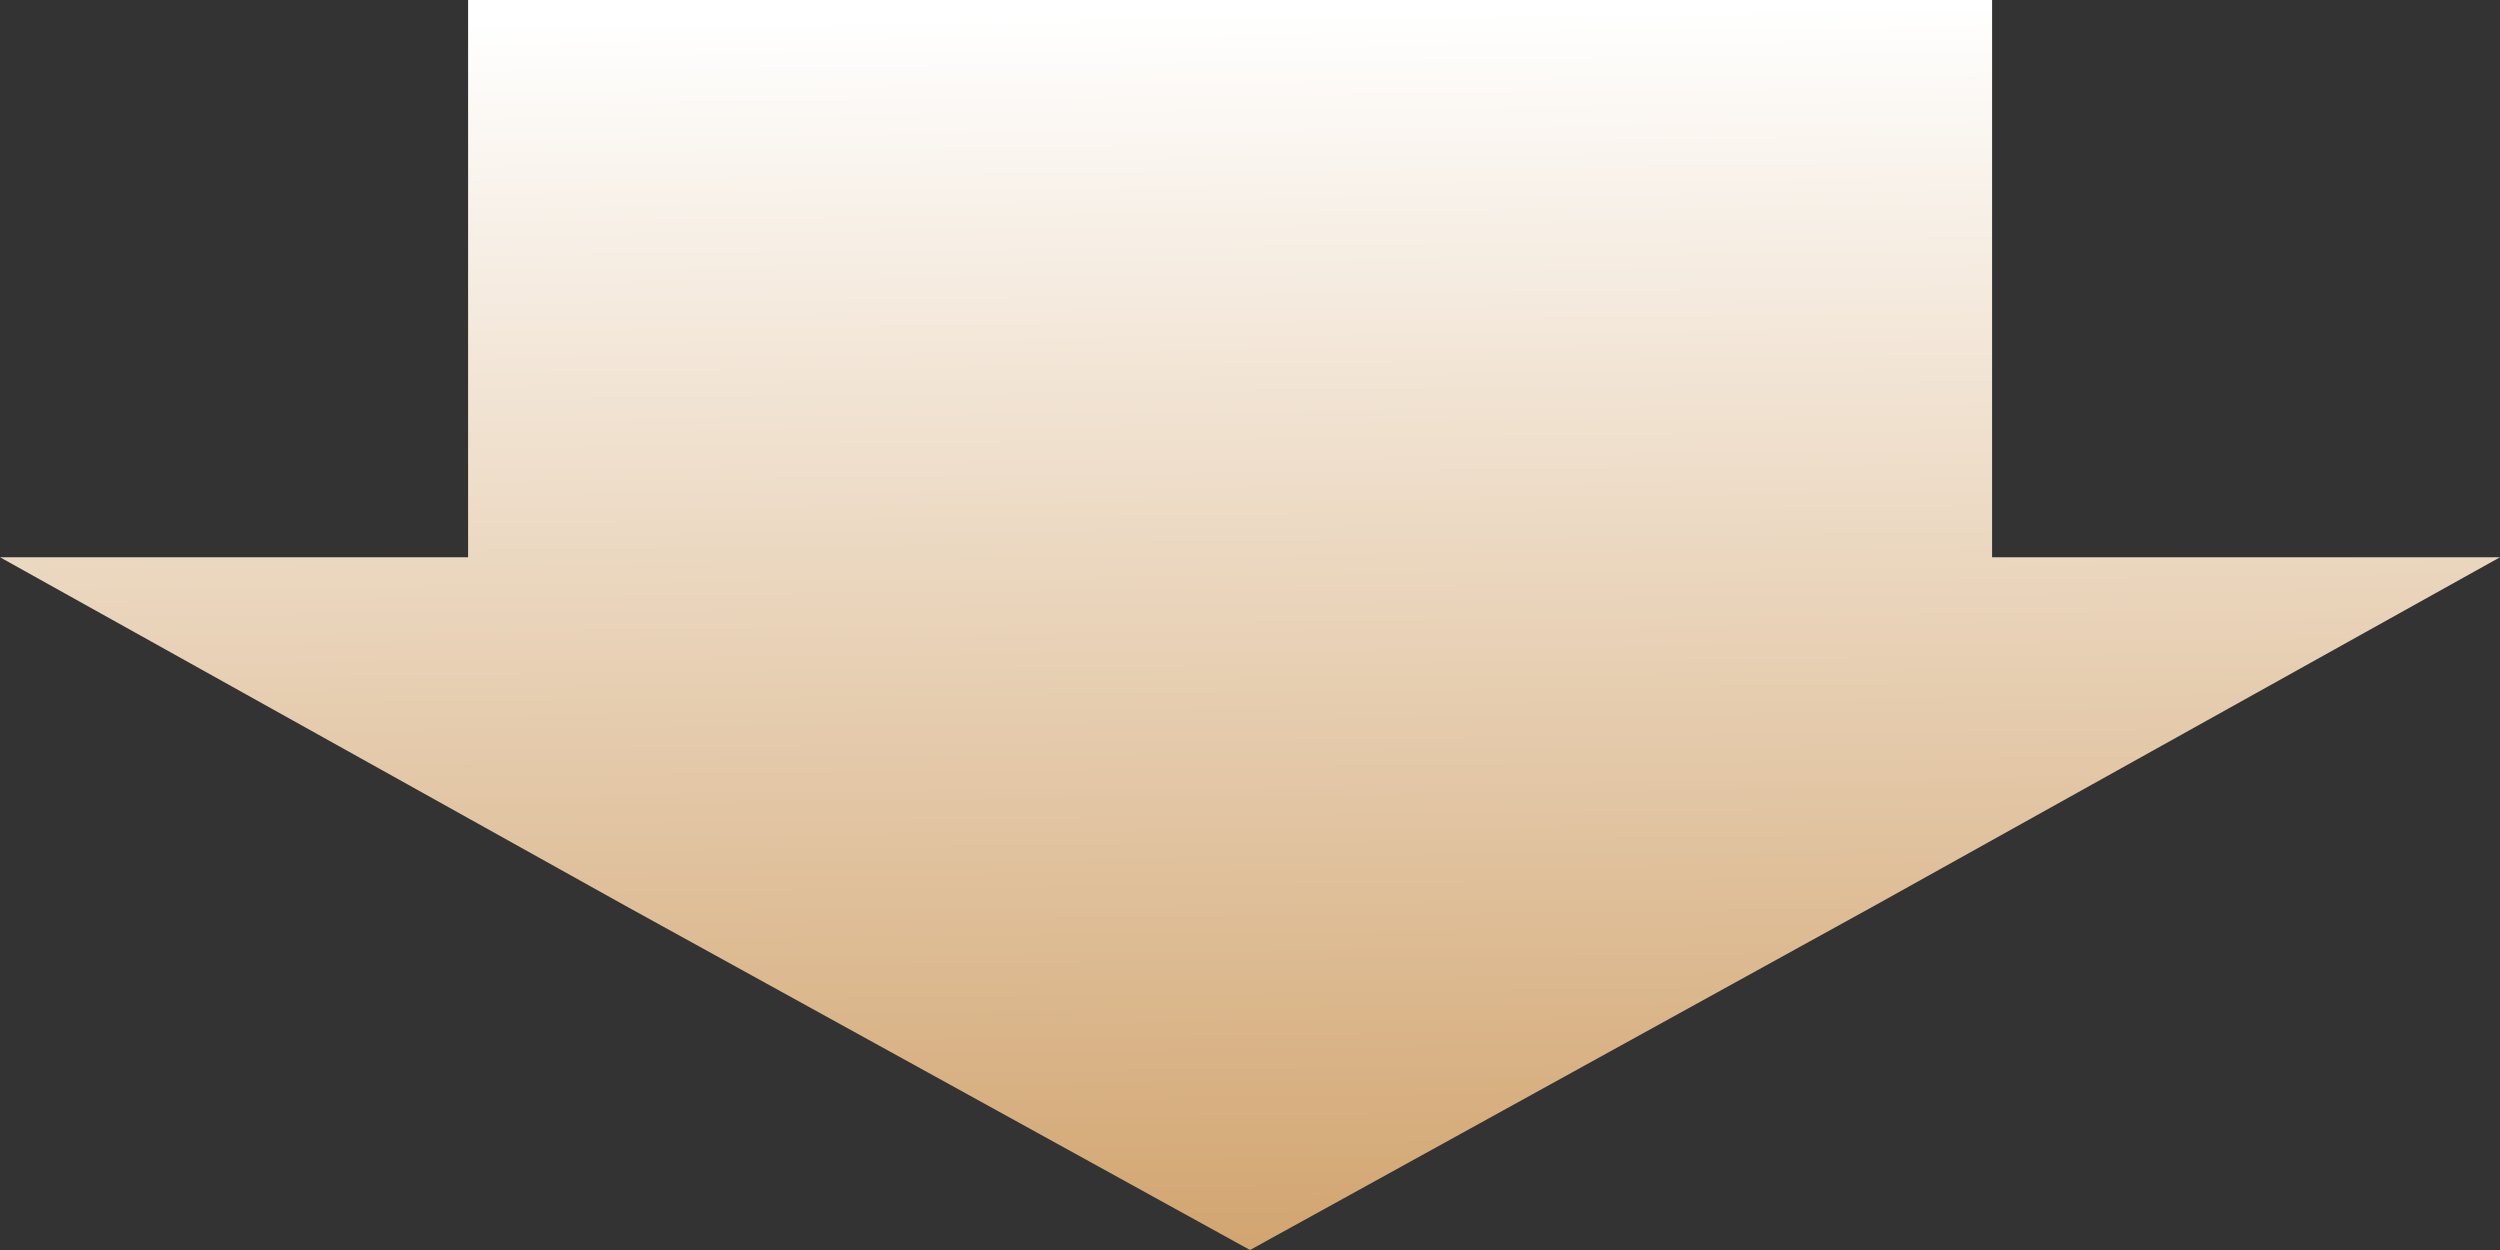
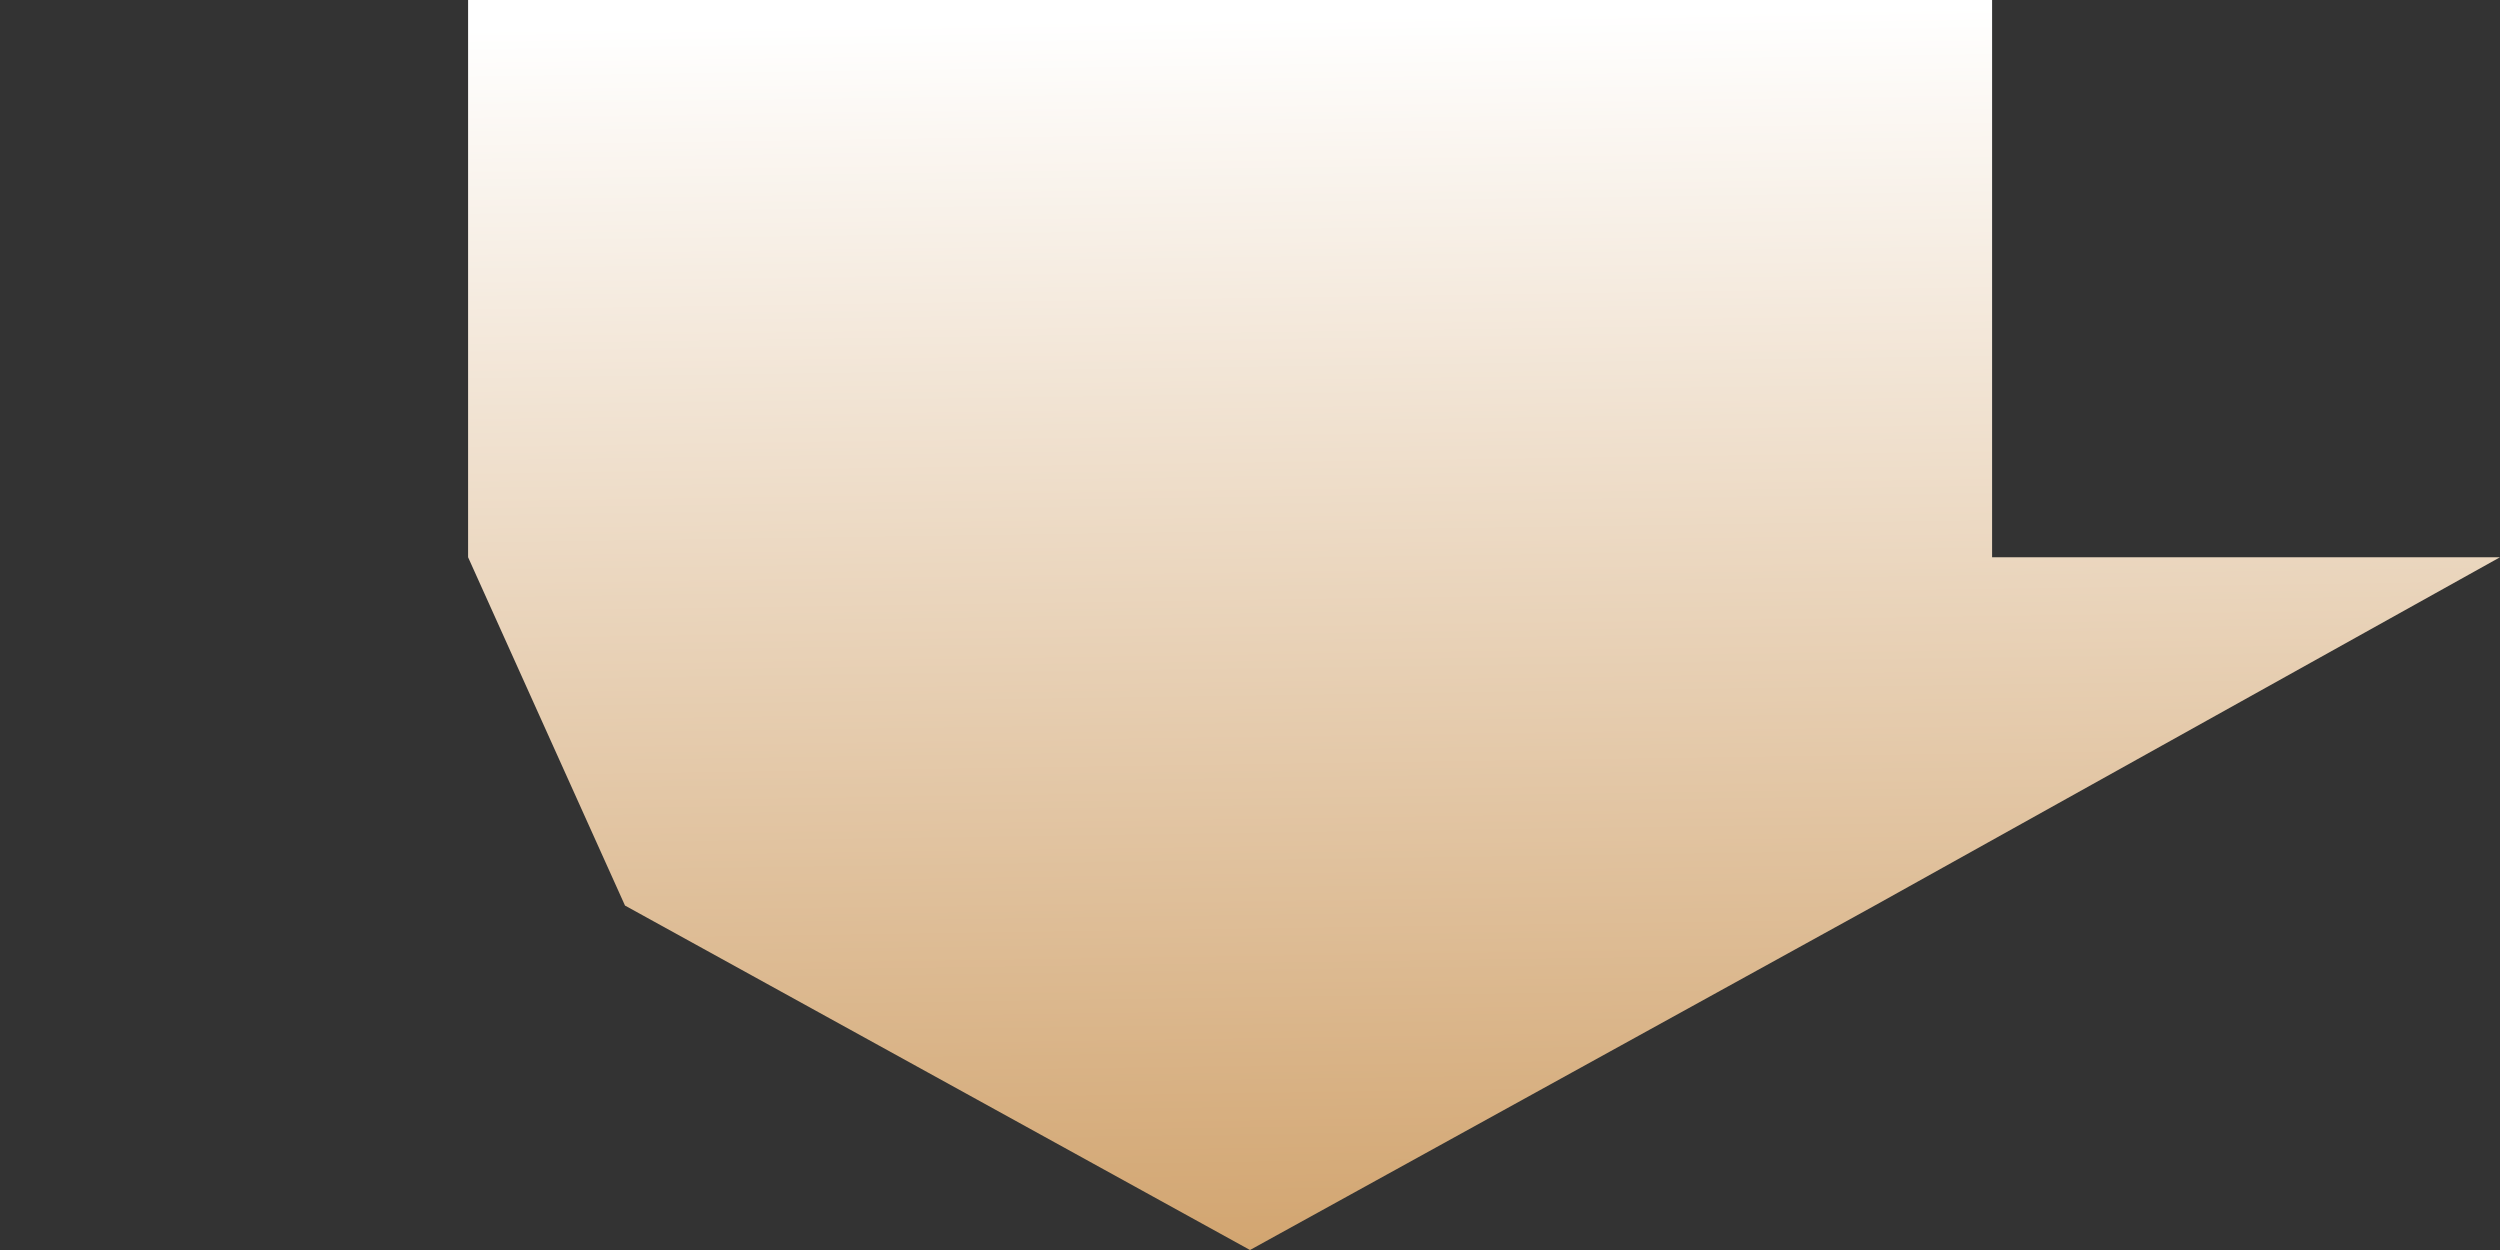
<svg xmlns="http://www.w3.org/2000/svg" width="80" height="40" viewBox="0 0 80 40">
  <rect x="0" y="0" width="80" height="40" fill="#333333" stroke="none" />
  <defs>
    <linearGradient id="linear-gradient" x1="1.145" y1="1" x2="1.121" gradientUnits="objectBoundingBox">
      <stop offset="0" stop-color="#d1a36d" />
      <stop offset="1" stop-color="#fff" />
    </linearGradient>
  </defs>
-   <path id="Path_370" data-name="Path 370" d="M14.979,0V17.832H0L20,28.978,40,40,59.991,28.978,80,17.832H63.747V0Z" transform="translate(0 0)" fill="url(#linear-gradient)" />
+   <path id="Path_370" data-name="Path 370" d="M14.979,0V17.832L20,28.978,40,40,59.991,28.978,80,17.832H63.747V0Z" transform="translate(0 0)" fill="url(#linear-gradient)" />
</svg>